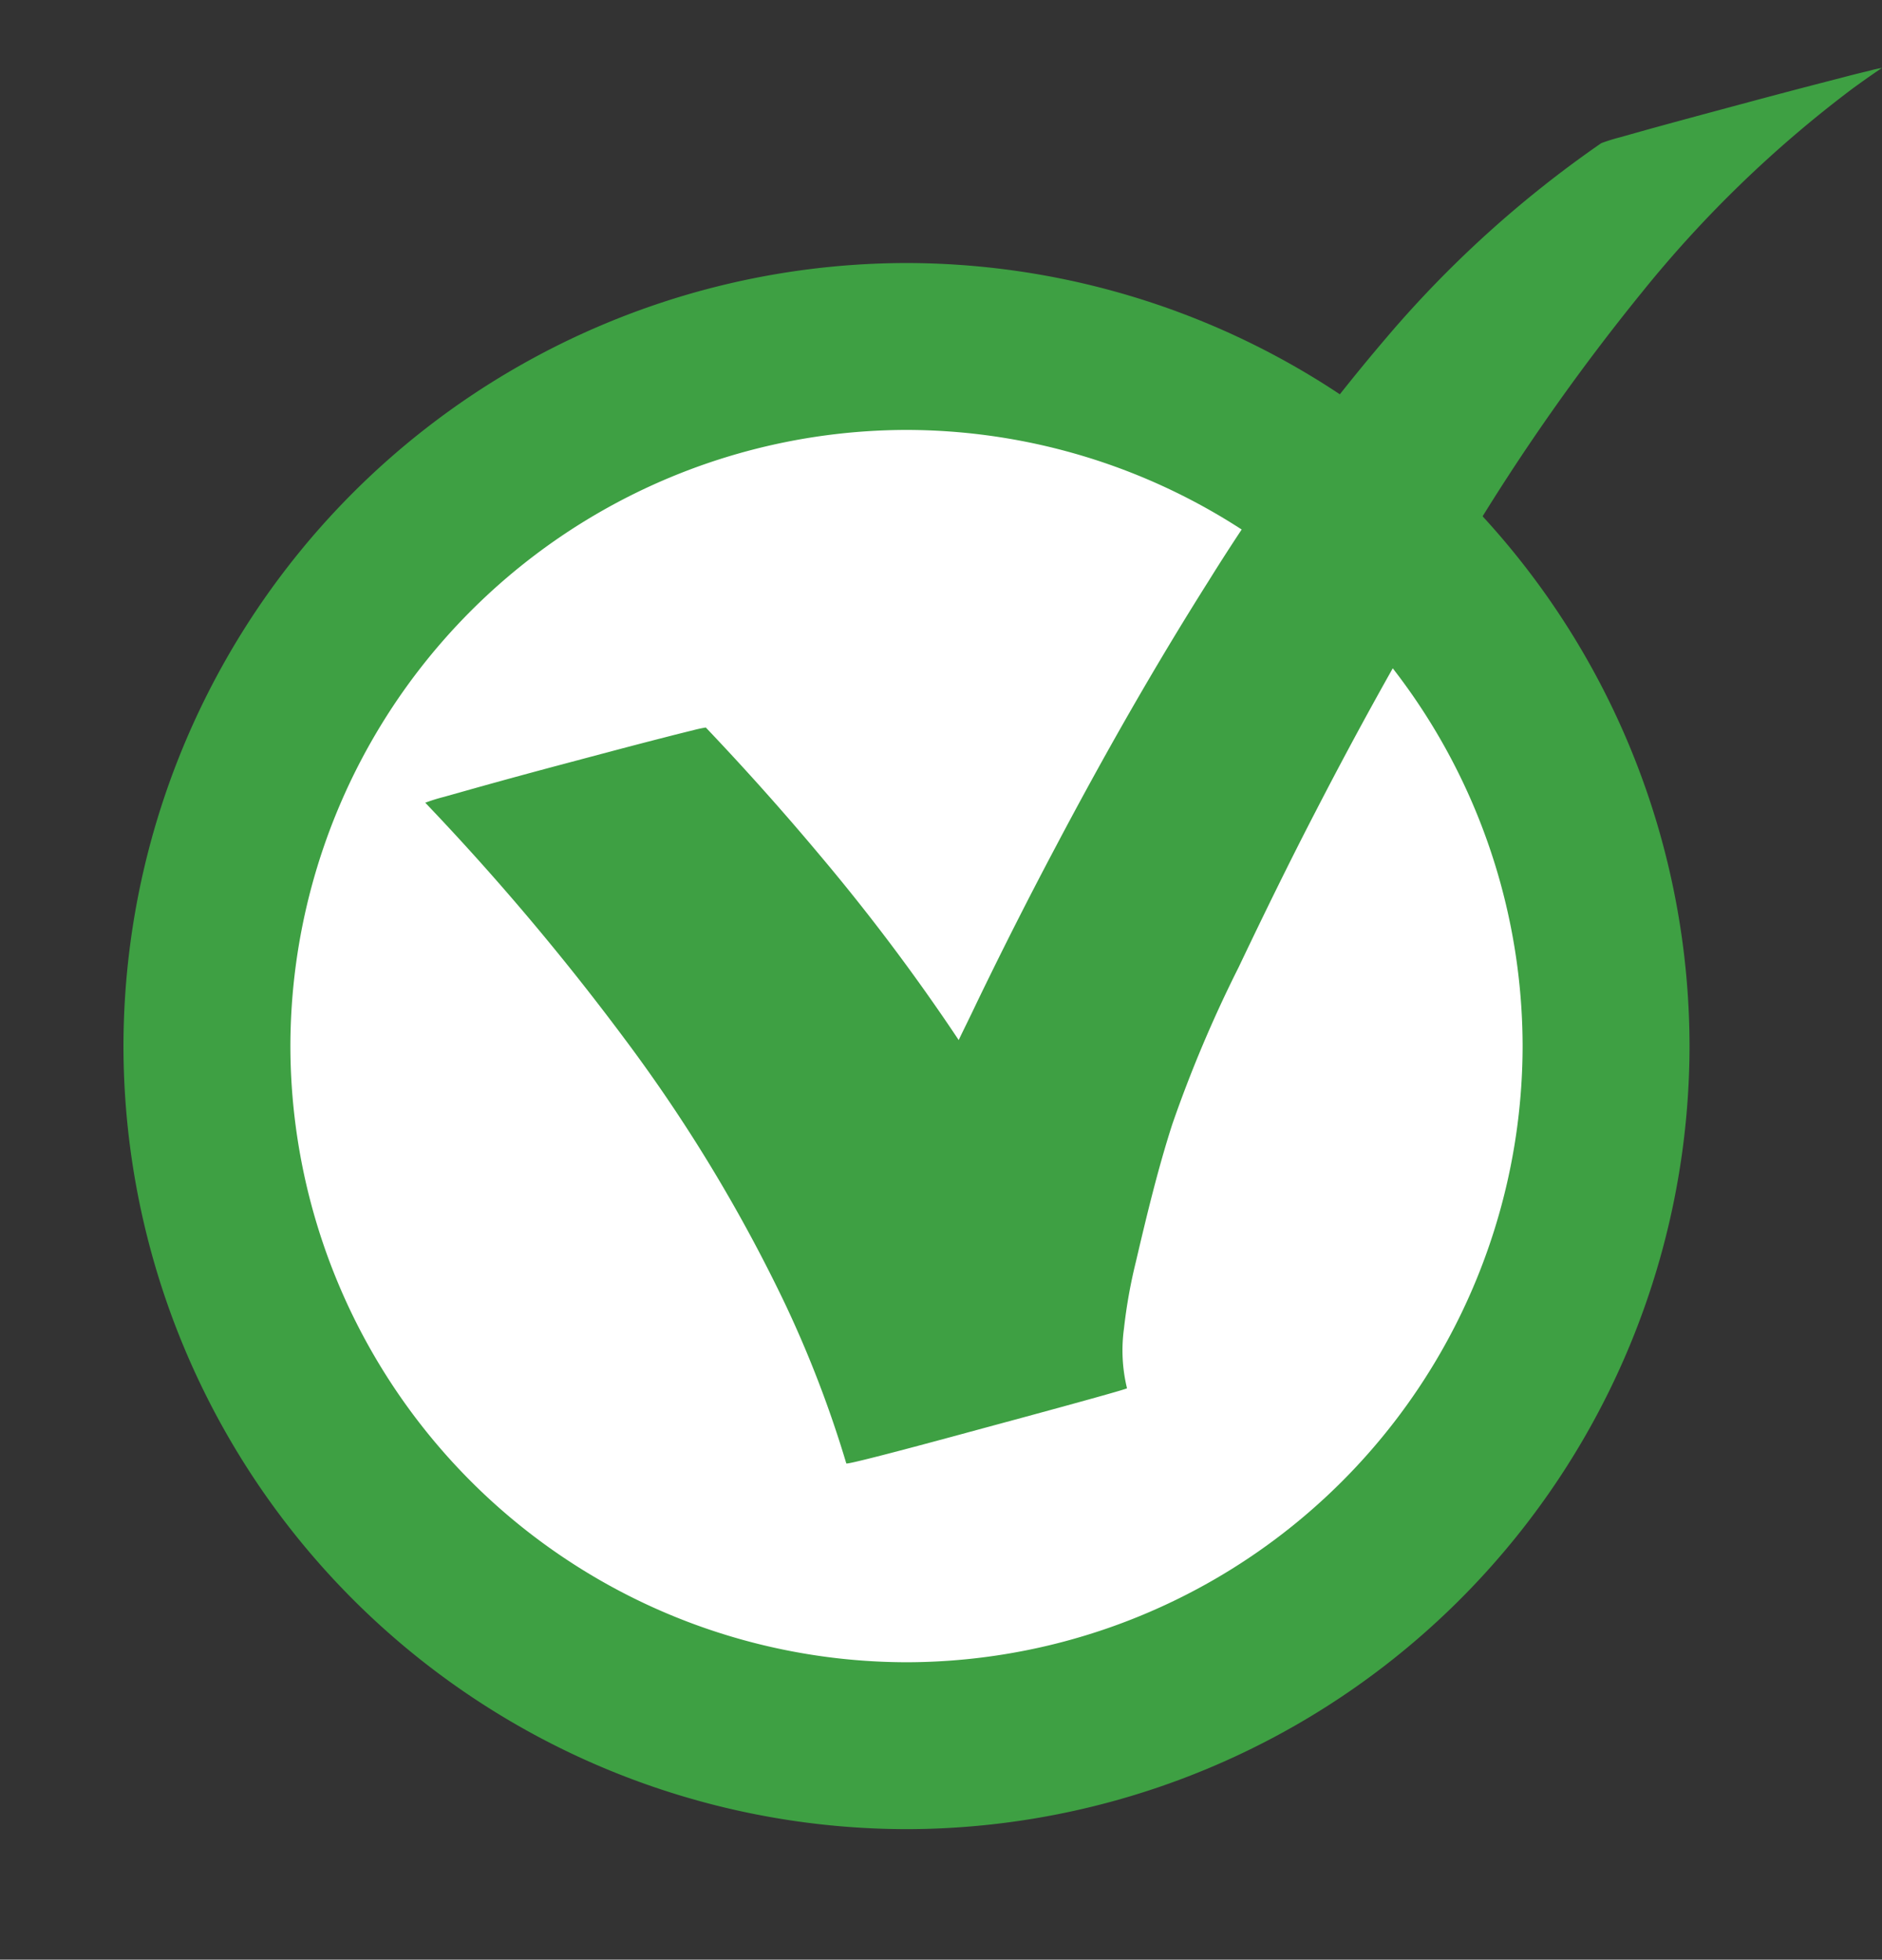
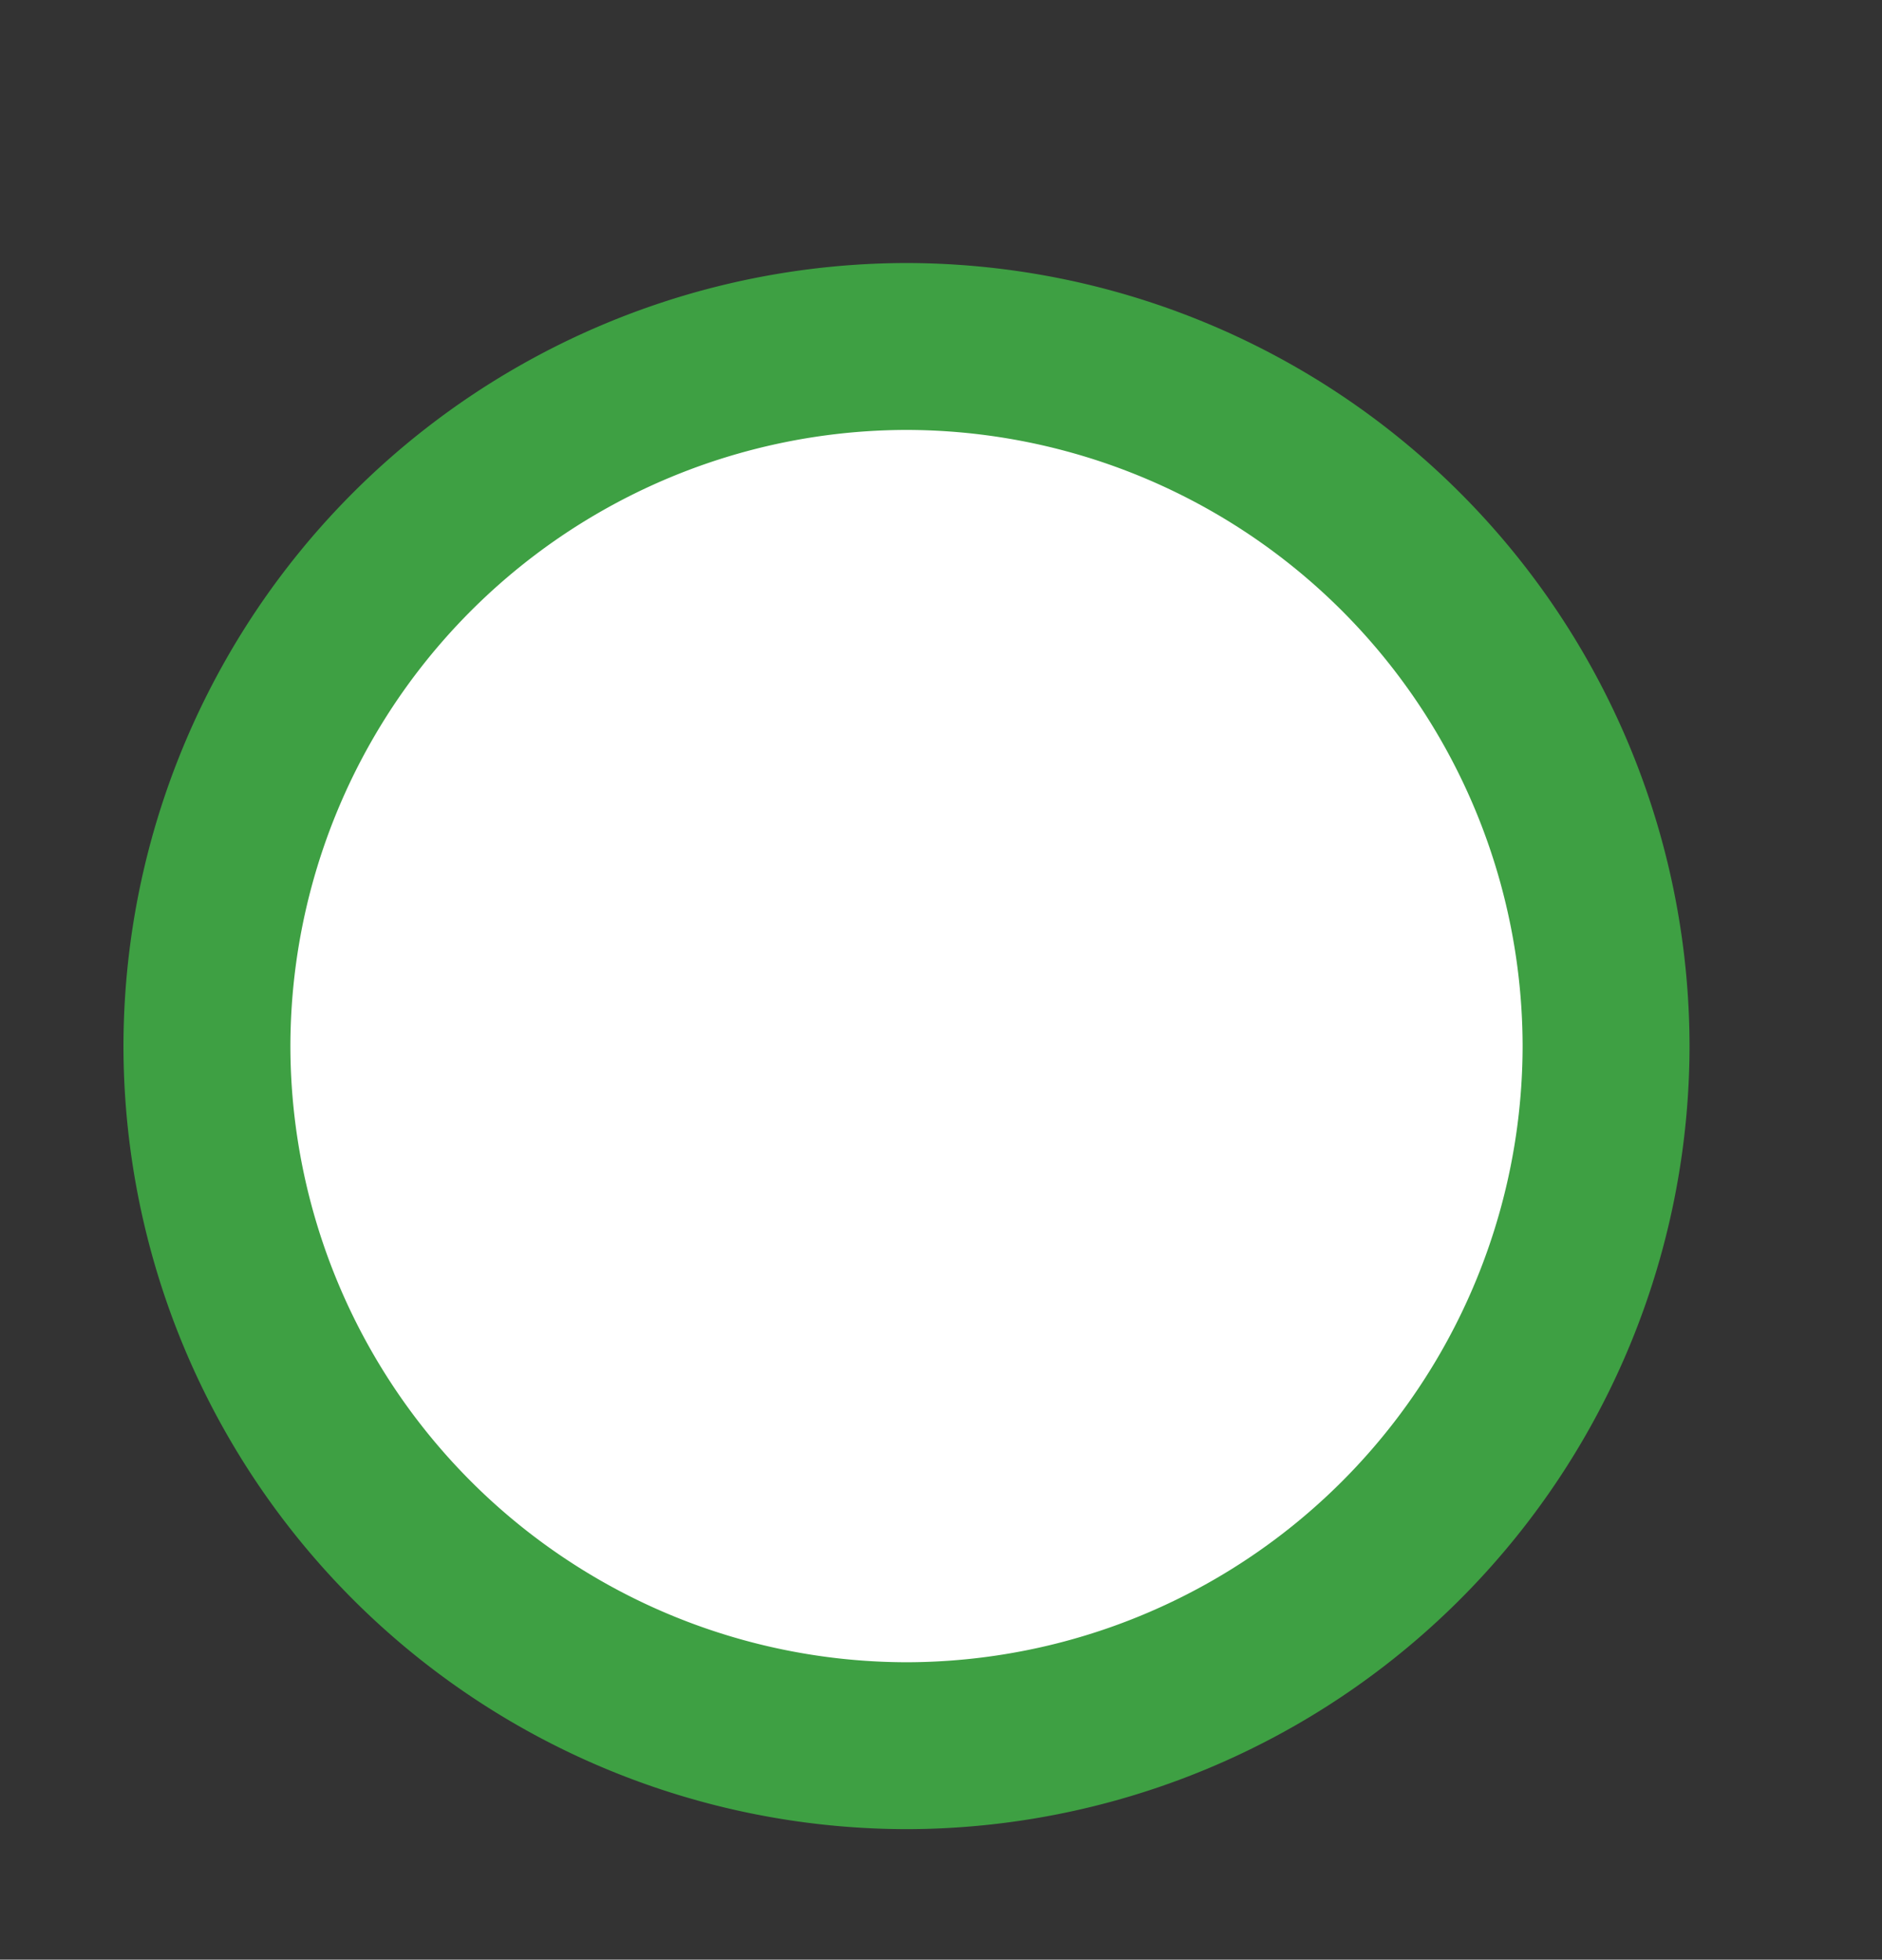
<svg xmlns="http://www.w3.org/2000/svg" width="33.824" height="35.225" viewBox="0 0 33.824 35.225">
  <rect x="0" y="0" width="33.824" height="35.225" fill="#333333" stroke="none" />
  <defs>
    <clipPath id="clip-path">
      <path id="Path_509" data-name="Path 509" d="M0,17.451H33.824V-17.774H0Z" transform="translate(-3.031 16.554)" fill="none" />
    </clipPath>
  </defs>
  <g id="Group_895" data-name="Group 895" transform="translate(3.031 18.994)">
    <g id="Group_894" data-name="Group 894" transform="translate(0 -17.774)" clip-path="url(#clip-path)">
      <g id="Group_891" data-name="Group 891" transform="translate(0.688 5.008)">
        <path id="Path_506" data-name="Path 506" d="M5.329,10.659A12.59,12.59,0,0,0,17.9-1.917,12.591,12.591,0,0,0,5.329-14.492,12.591,12.591,0,0,0-7.246-1.917,12.59,12.59,0,0,0,5.329,10.659" transform="translate(7.246 14.492)" fill="#fff" />
      </g>
      <g id="Group_892" data-name="Group 892" transform="translate(0.688 5.008)">
        <path id="Path_507" data-name="Path 507" d="M5.329,10.659A12.59,12.59,0,0,0,17.9-1.917,12.591,12.591,0,0,0,5.329-14.492,12.591,12.591,0,0,0-7.246-1.917,12.59,12.59,0,0,0,5.329,10.659Z" transform="translate(7.246 14.492)" fill="none" stroke="#3ea043" stroke-width="3" />
      </g>
      <g id="Group_893" data-name="Group 893" transform="translate(4.612 0)">
-         <path id="Path_508" data-name="Path 508" d="M.144,5.553a3.22,3.22,0,0,0-.34.106A45.416,45.416,0,0,1,3.377,9.89,28.347,28.347,0,0,1,6.26,14.644a20.318,20.318,0,0,1,1.111,2.891c.012.038,2.341-.6,2.53-.651s2.522-.68,2.515-.7a2.887,2.887,0,0,1-.054-1.078,9.218,9.218,0,0,1,.212-1.189c.194-.83.394-1.664.654-2.473a23.217,23.217,0,0,1,1.194-2.827c.453-.951.916-1.9,1.4-2.832.859-1.666,1.775-3.3,2.756-4.9a38.808,38.808,0,0,1,3.1-4.41,21.281,21.281,0,0,1,3.785-3.658c.172-.125.345-.248.522-.366a1.921,1.921,0,0,0-.22.049c-.175.042-.349.085-.524.132q-.893.229-1.786.47c-.594.16-1.189.319-1.781.484l-.394.111a3.352,3.352,0,0,0-.34.106,19.951,19.951,0,0,0-3.882,3.52,36.043,36.043,0,0,0-3.179,4.356c-.979,1.55-1.886,3.146-2.742,4.767Q10.392,7.851,9.7,9.286c-.1.213-.207.425-.309.639a36.913,36.913,0,0,0-2.485-3.31q-.994-1.187-2.06-2.308c-.075.012-.148.028-.22.047-.175.043-.351.087-.524.132-.6.153-1.191.312-1.786.47S1.13,5.275.538,5.442l-.394.111" transform="translate(0.196 7.55)" fill="#3ea043" />
-       </g>
+         </g>
    </g>
  </g>
</svg>